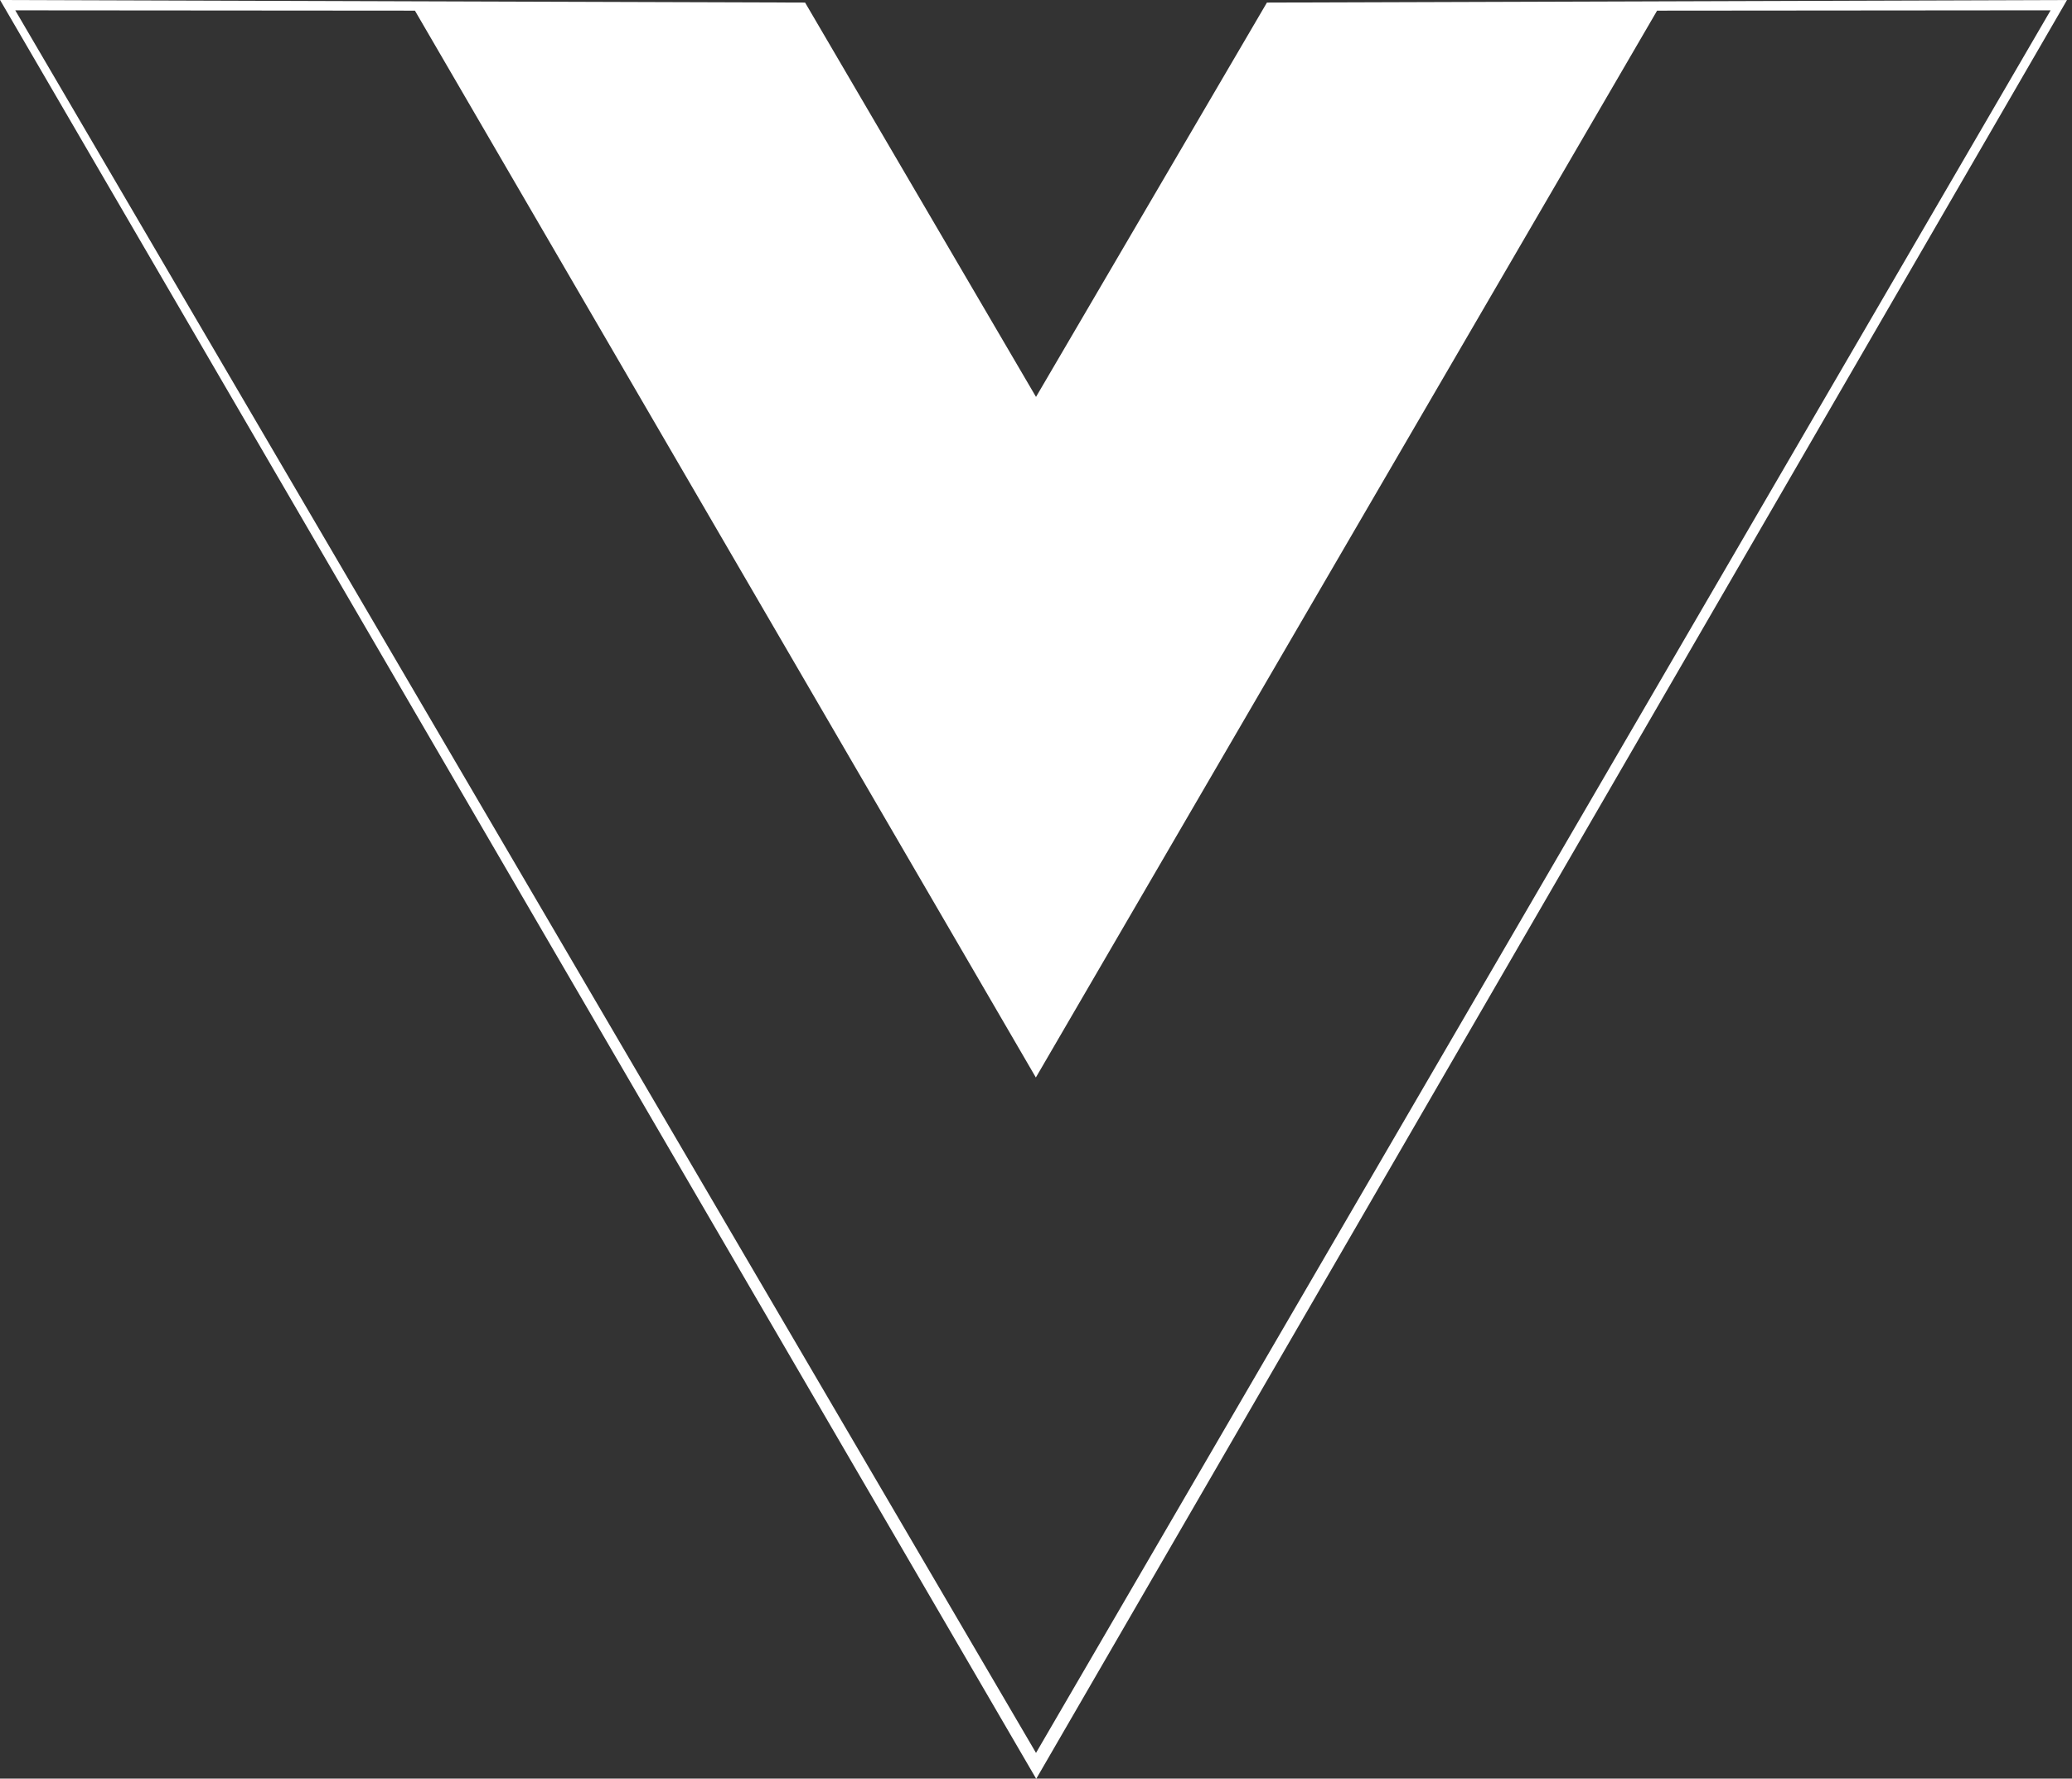
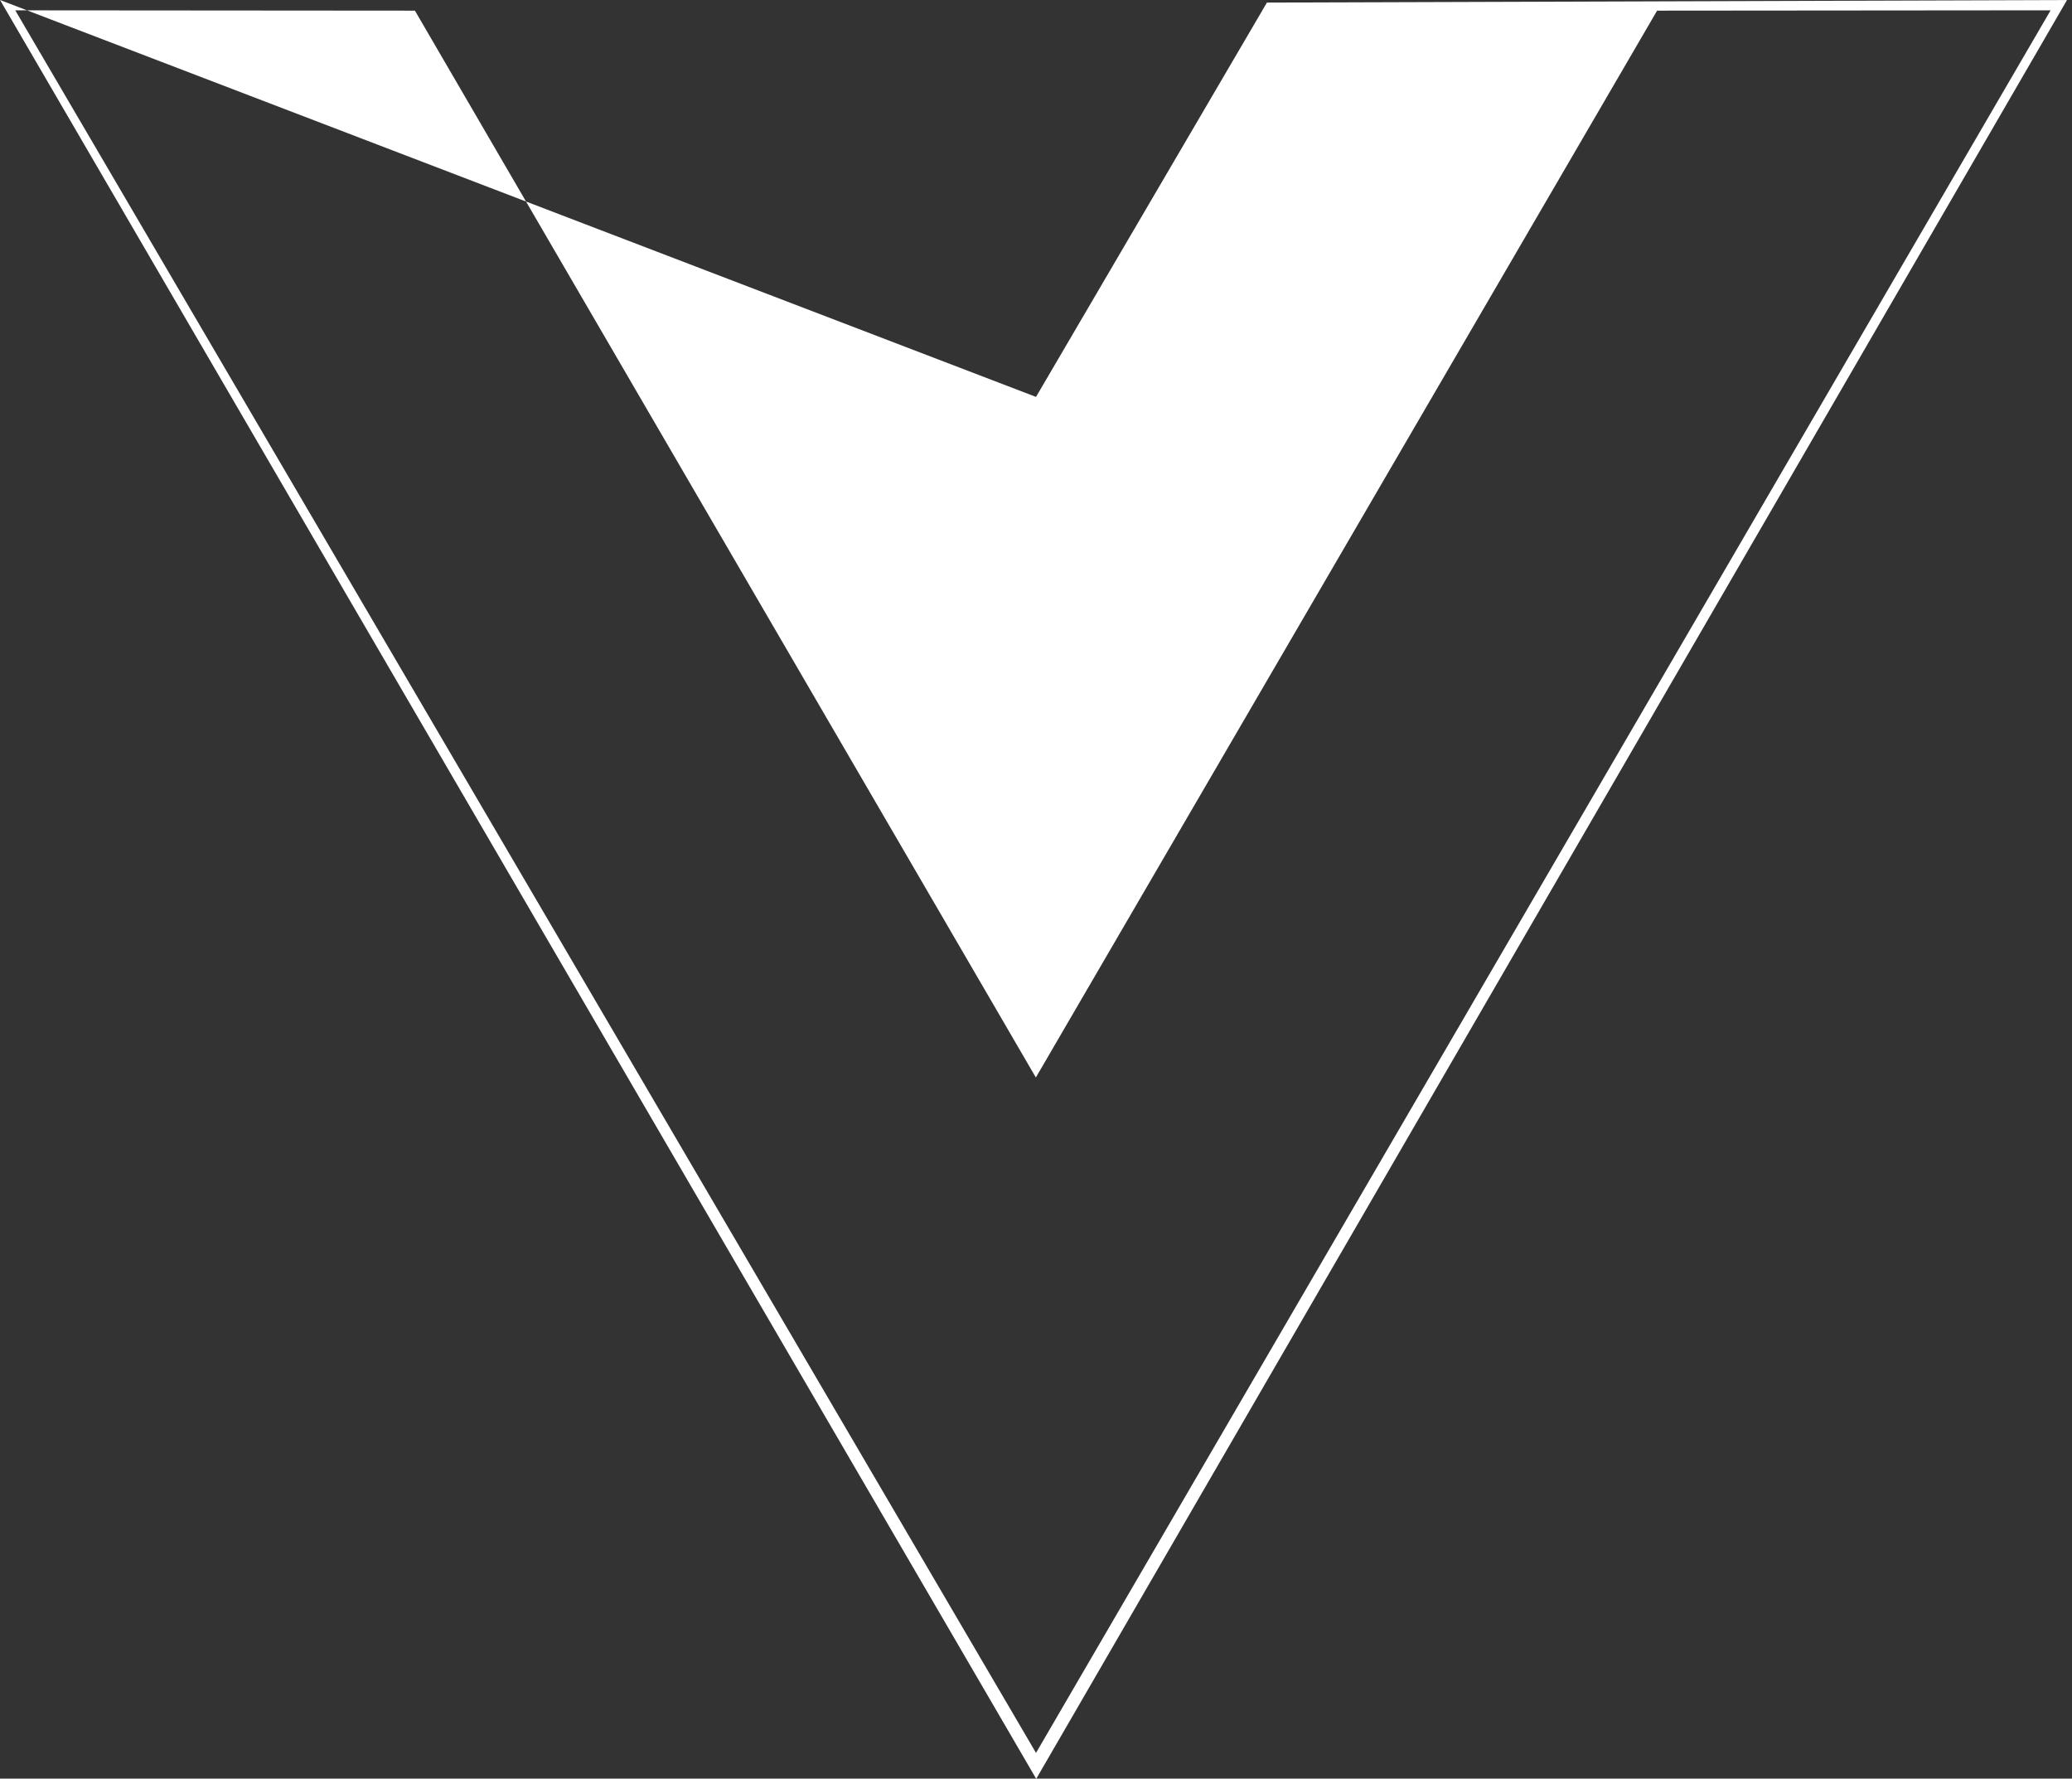
<svg xmlns="http://www.w3.org/2000/svg" width="402px" height="345px" viewBox="0 0 402 345" version="1.1">
  <rect x="0" y="0" width="402" height="345" fill="#333333" stroke="none" />
  <defs />
  <g id="Page-1" stroke="none" stroke-width="1" fill="none" fill-rule="evenodd">
    <g id="vue_grey" fill-rule="nonzero" fill="#FFFFFF">
      <g id="Shape">
-         <path d="M0.012,0.003 L156.202,0.5 L201.002,76.99 L245.802,0.5 L401.032,0.005 L201.042,345.045 L0.012,0.003 Z M397.852,2 L321.502,2.065 L200.972,209.005 L80.502,2.065 L2.962,2.005 L201.002,340.015 L397.852,2 Z" />
+         <path d="M0.012,0.003 L201.002,76.99 L245.802,0.5 L401.032,0.005 L201.042,345.045 L0.012,0.003 Z M397.852,2 L321.502,2.065 L200.972,209.005 L80.502,2.065 L2.962,2.005 L201.002,340.015 L397.852,2 Z" />
      </g>
    </g>
  </g>
</svg>